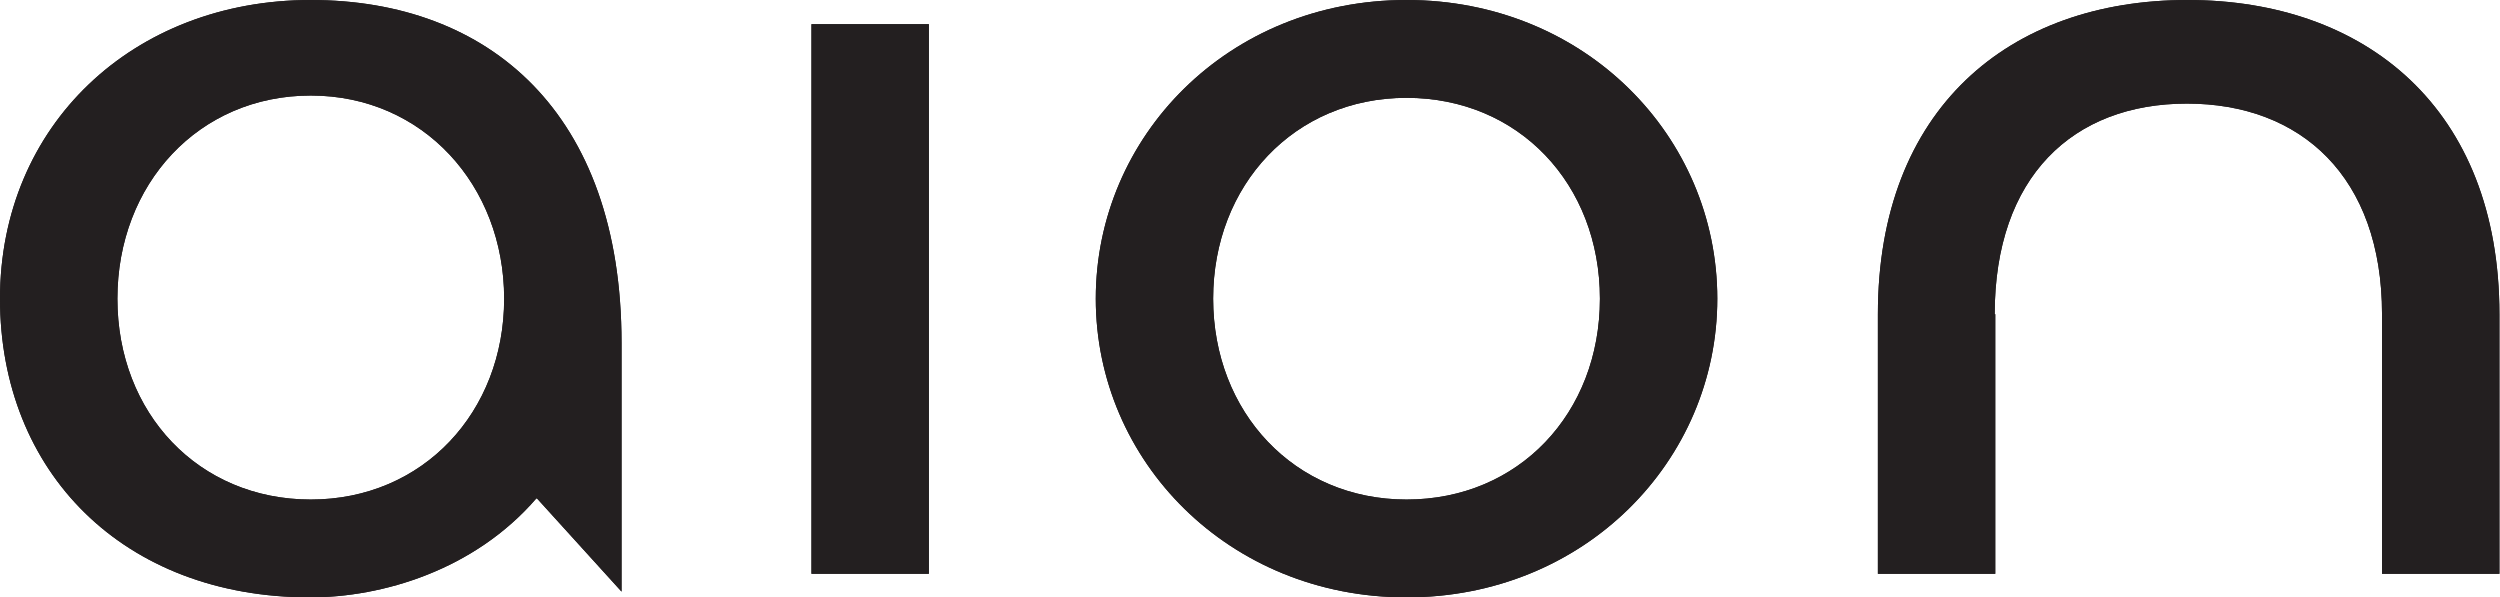
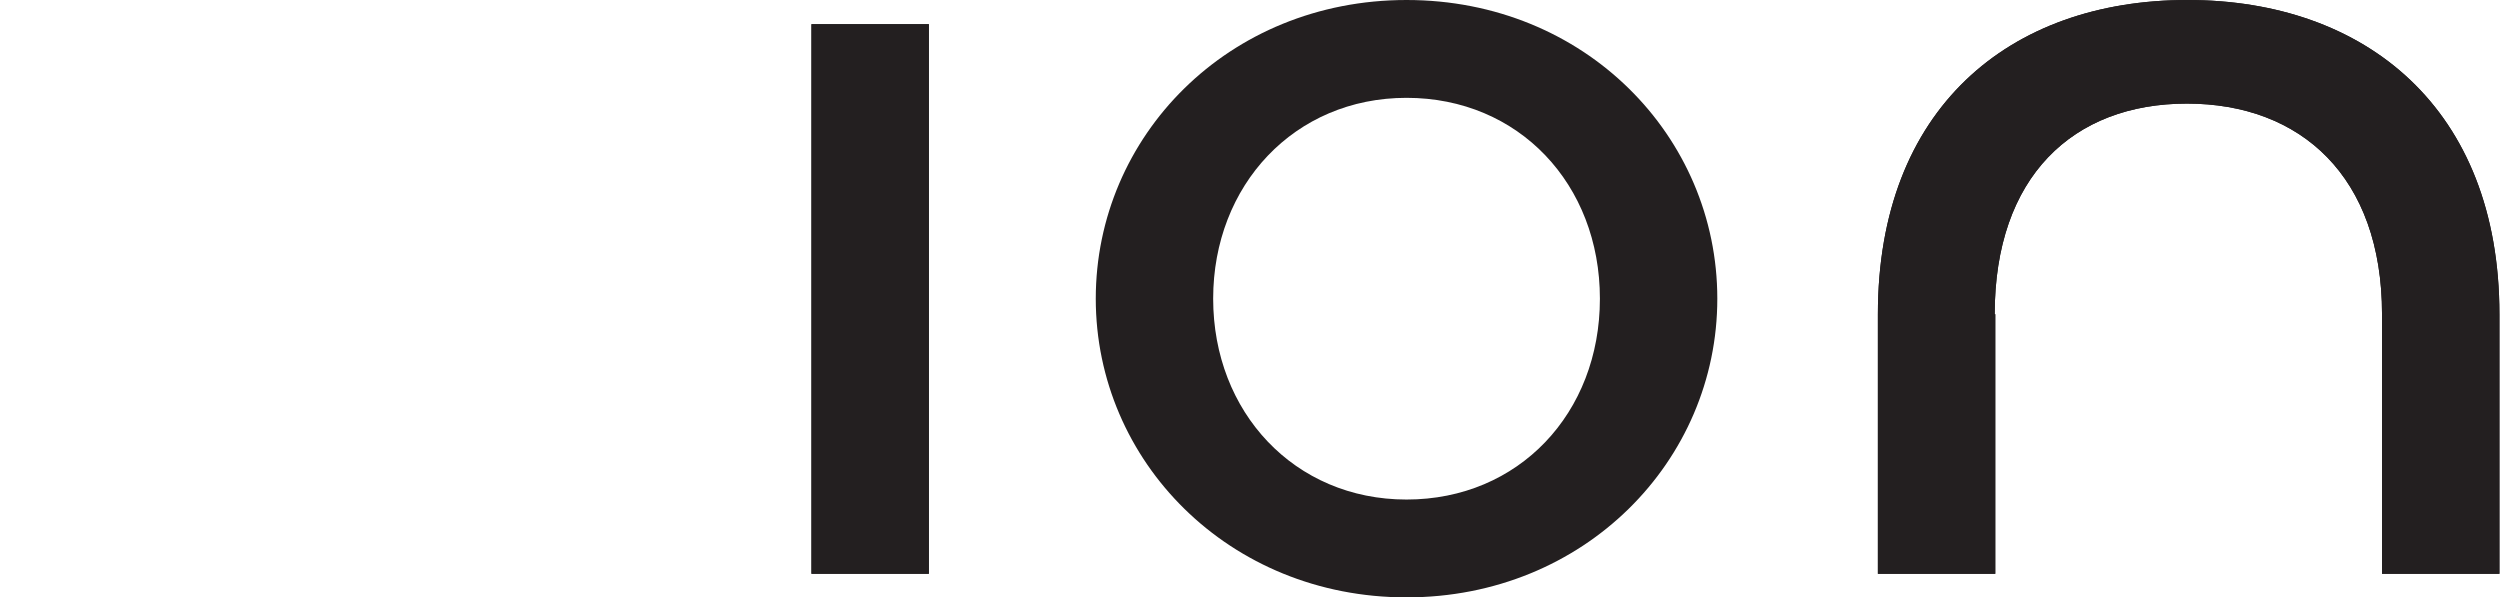
<svg xmlns="http://www.w3.org/2000/svg" id="a" data-name="Layer 1" viewBox="0 0 434.4 103.8">
  <defs>
    <style>
      .b {
        fill: #231f20;
      }
    </style>
  </defs>
  <g>
-     <path class="b" d="M93.2,86.6c-10.8,12.5-26.8,17.2-39.3,17.2C21.4,103.8,0,82,0,51.9S23.1,0,54,0s54,19.5,54,59.6v43.2l-14.7-16.2ZM54,86.8c19.5,0,33.6-15.2,33.6-34.9s-14.1-35.3-33.6-35.3S20.4,32,20.4,51.9s14.1,34.9,33.6,34.9Z" />
    <path class="b" d="M141,4.2h20.4v95.5h-20.4V4.2Z" />
    <path class="b" d="M298.4,51.9c0,28.2-23.1,51.9-54,51.9s-54-23.7-54-51.9S213.4,0,244.4,0s54,23.7,54,51.9ZM278,51.9c0-19.9-14.1-34.9-33.6-34.9s-33.6,15.2-33.6,34.9,14.1,34.9,33.6,34.9,33.6-15,33.6-34.9Z" />
    <path class="b" d="M346.7,54.6v45.1h-20.4v-45.1c0-35.7,22.8-54.6,53.8-54.6s54.2,18.9,54.2,54.6v45.1h-20.4v-45.1c0-23.9-14.1-36.6-33.9-36.6s-33.4,12.7-33.4,36.6Z" />
  </g>
  <g>
-     <path class="b" d="M93.2,86.6c-10.8,12.5-26.8,17.2-39.3,17.2C21.4,103.8,0,82,0,51.9S23.1,0,54,0s54,19.5,54,59.6v43.2l-14.7-16.2ZM54,86.8c19.5,0,33.6-15.2,33.6-34.9s-14.1-35.3-33.6-35.3S20.4,32,20.4,51.9s14.1,34.9,33.6,34.9Z" />
    <path class="b" d="M141,4.2h20.4v95.5h-20.4V4.2Z" />
-     <path class="b" d="M298.4,51.9c0,28.2-23.1,51.9-54,51.9s-54-23.7-54-51.9S213.4,0,244.4,0s54,23.7,54,51.9ZM278,51.9c0-19.9-14.1-34.9-33.6-34.9s-33.6,15.2-33.6,34.9,14.1,34.9,33.6,34.9,33.6-15,33.6-34.9Z" />
    <path class="b" d="M346.7,54.6v45.1h-20.4v-45.1c0-35.7,22.8-54.6,53.8-54.6s54.2,18.9,54.2,54.6v45.1h-20.4v-45.1c0-23.9-14.1-36.6-33.9-36.6s-33.4,12.7-33.4,36.6Z" />
  </g>
</svg>